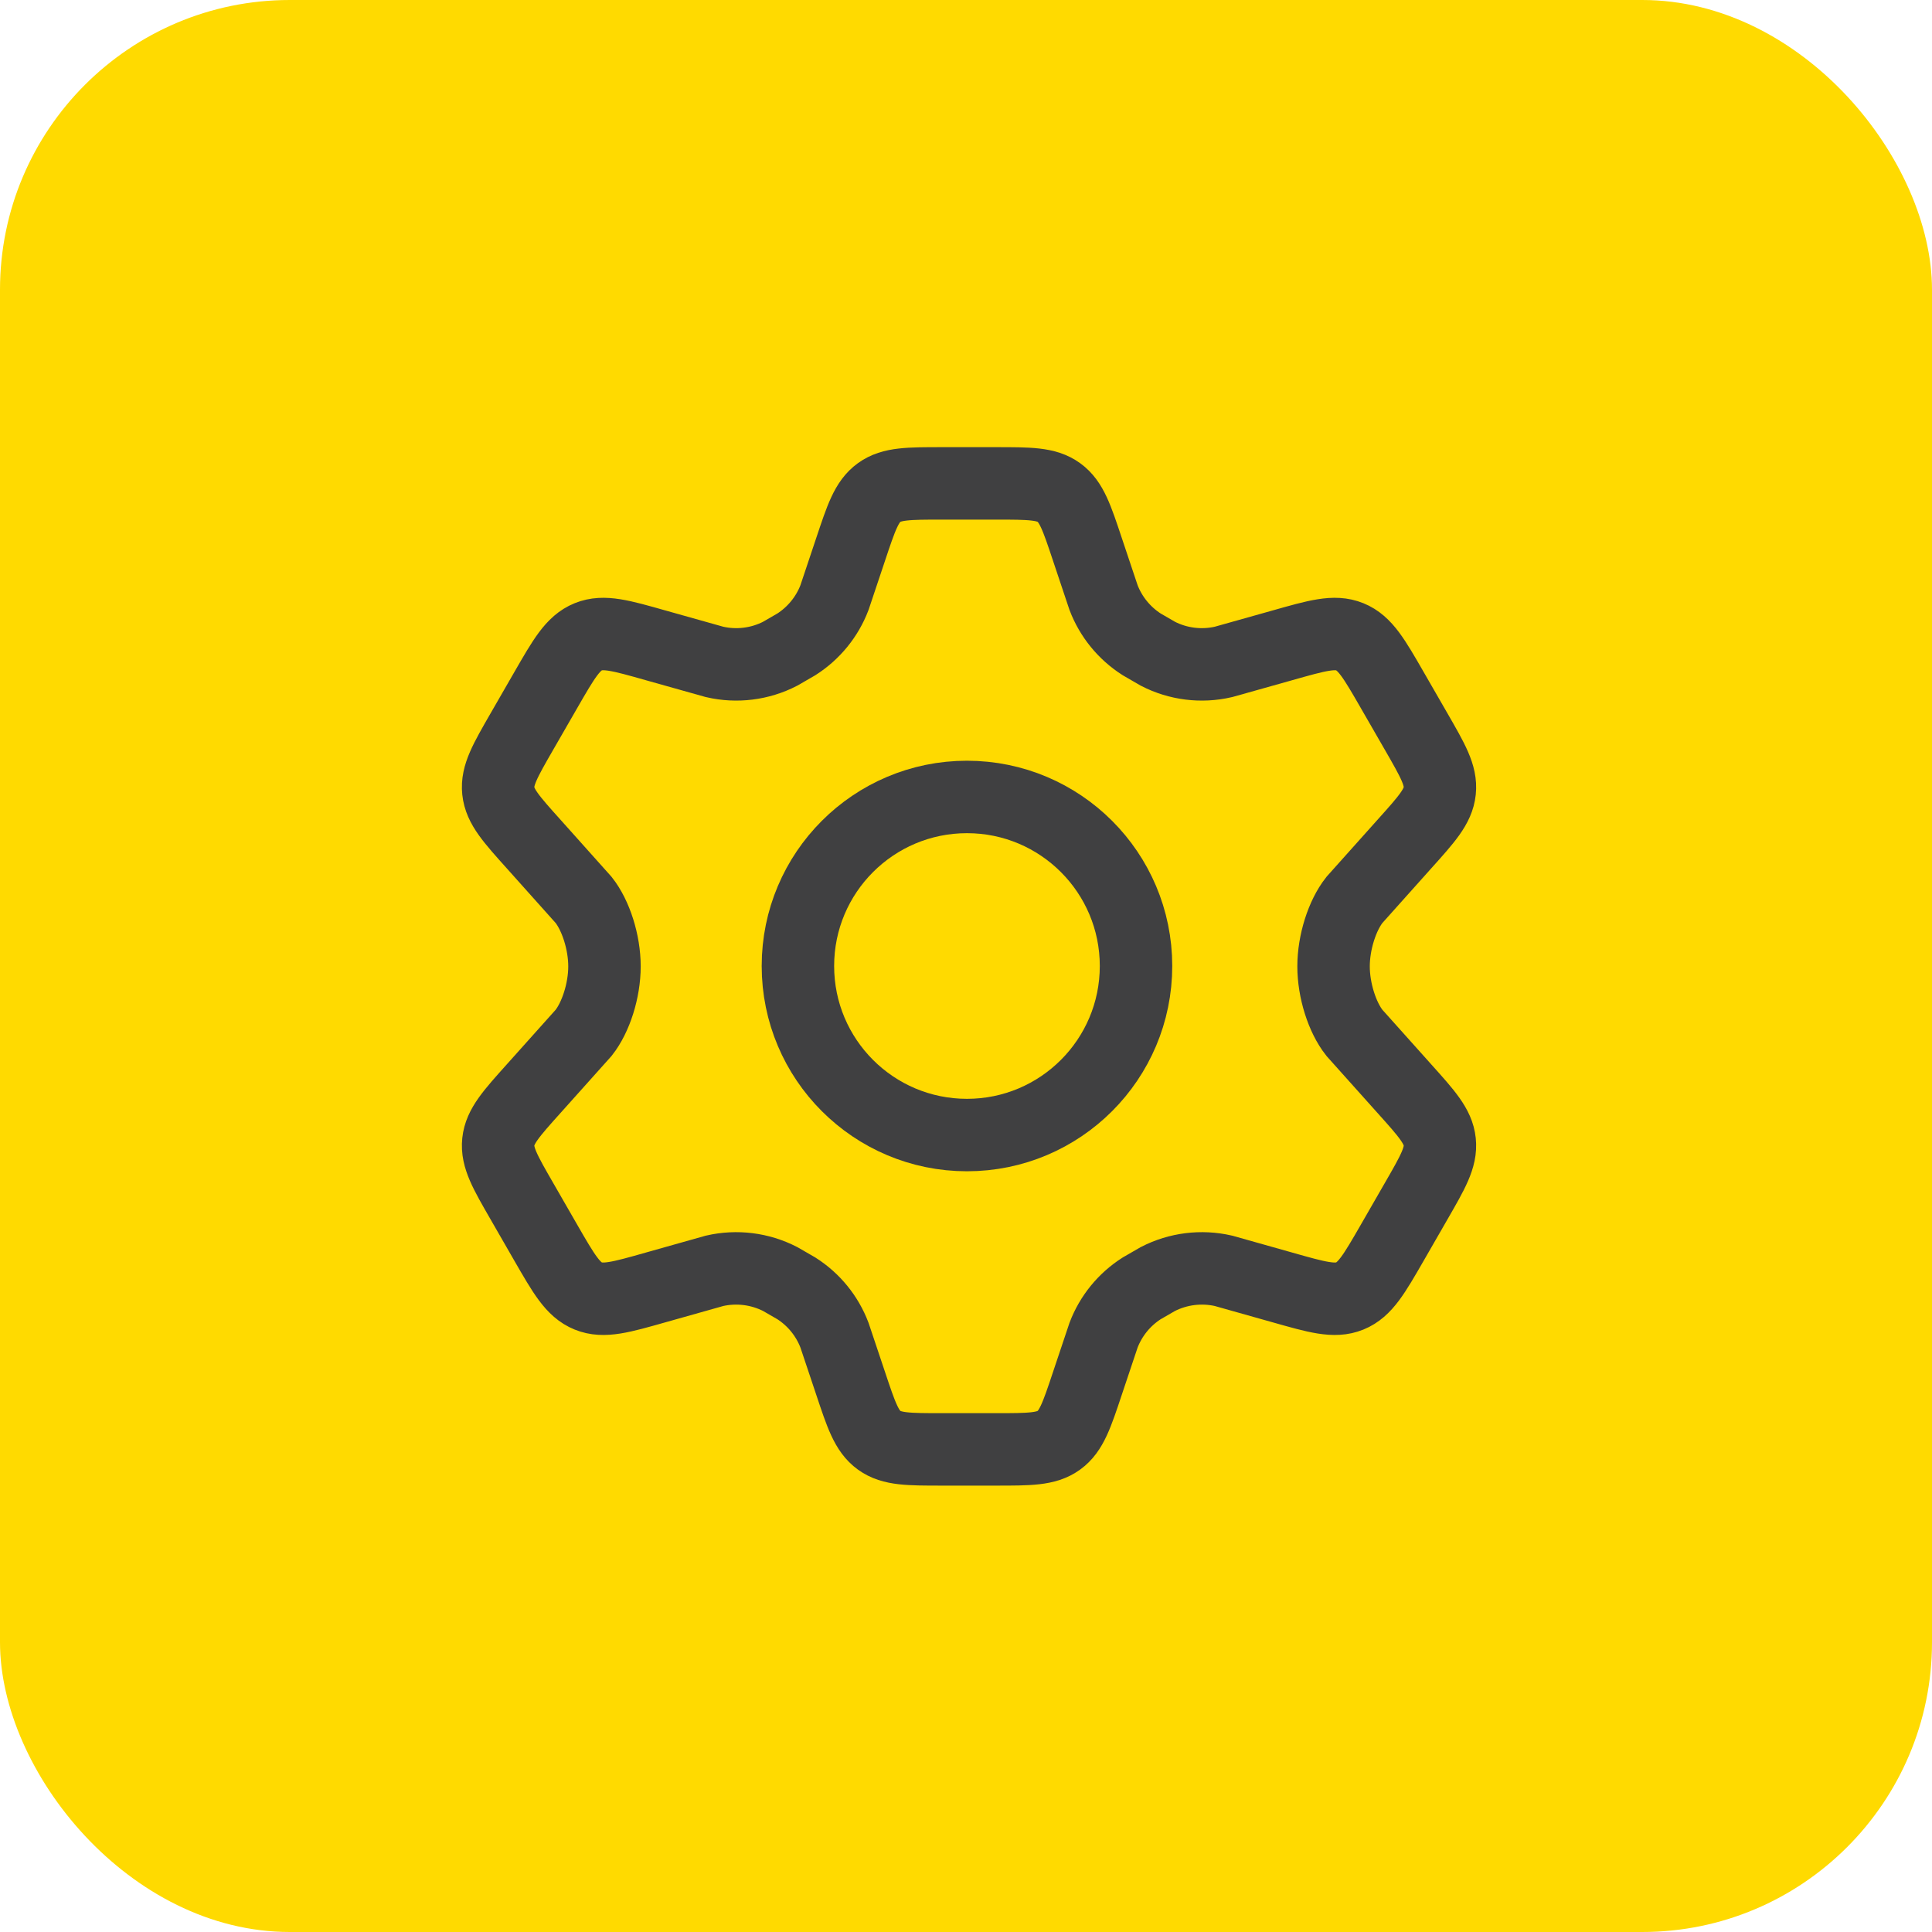
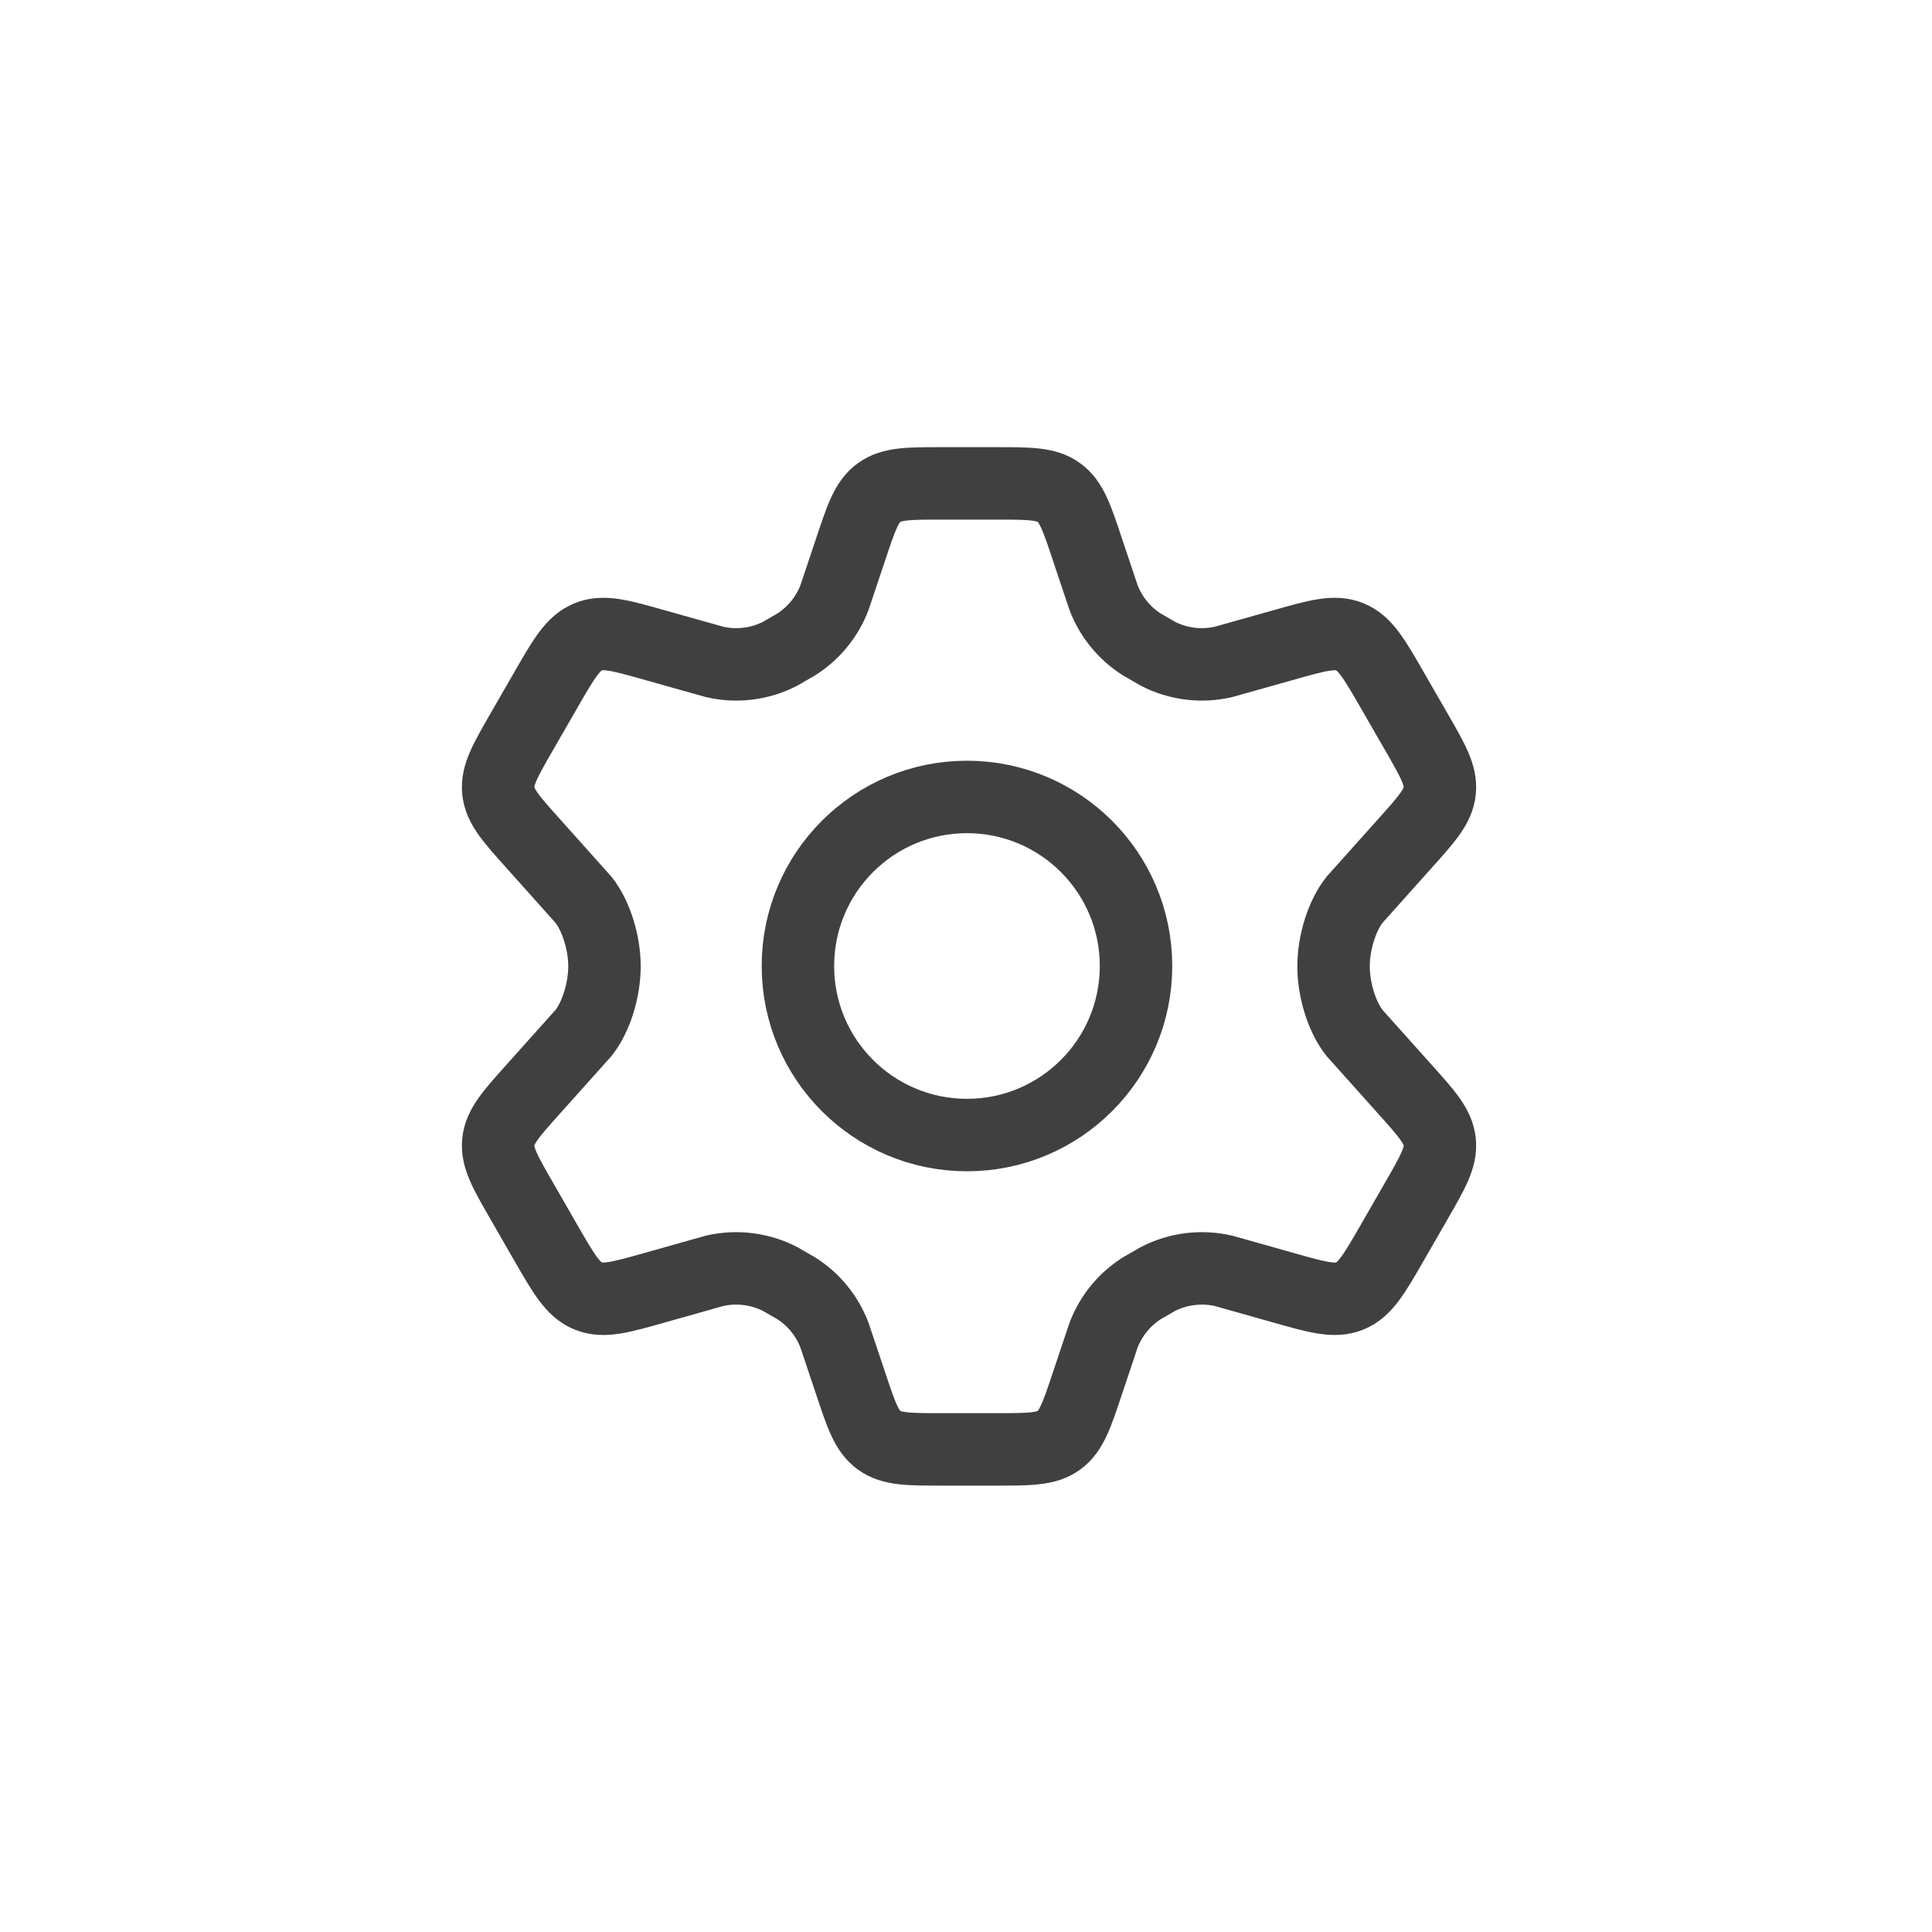
<svg xmlns="http://www.w3.org/2000/svg" width="40" height="40" viewBox="0 0 40 40" fill="none">
-   <rect width="40" height="40" rx="6" fill="#FFDA00" />
  <path d="M29.317 15.141L28.824 14.285C28.451 13.637 28.264 13.313 27.946 13.184C27.629 13.055 27.27 13.157 26.551 13.361L25.331 13.704C24.872 13.81 24.391 13.75 23.973 13.535L23.636 13.34C23.277 13.11 23 12.771 22.848 12.373L22.514 11.375C22.294 10.715 22.184 10.385 21.923 10.197C21.662 10.008 21.314 10.008 20.62 10.008H19.505C18.811 10.008 18.464 10.008 18.202 10.197C17.941 10.385 17.831 10.715 17.611 11.375L17.277 12.373C17.125 12.771 16.848 13.11 16.489 13.34L16.152 13.535C15.734 13.75 15.253 13.81 14.794 13.704L13.574 13.361C12.855 13.157 12.496 13.055 12.179 13.184C11.861 13.313 11.674 13.637 11.301 14.285L10.808 15.141C10.458 15.749 10.283 16.052 10.317 16.375C10.351 16.699 10.585 16.959 11.053 17.48L12.084 18.633C12.336 18.952 12.515 19.508 12.515 20.008C12.515 20.508 12.336 21.064 12.084 21.383L11.053 22.535C10.585 23.056 10.351 23.317 10.317 23.64C10.283 23.963 10.458 24.267 10.808 24.874L11.301 25.731C11.674 26.378 11.861 26.703 12.179 26.832C12.496 26.961 12.855 26.859 13.574 26.655L14.794 26.311C15.253 26.206 15.734 26.266 16.153 26.481L16.489 26.675C16.849 26.905 17.125 27.244 17.277 27.643L17.611 28.64C17.831 29.3 17.941 29.63 18.202 29.819C18.464 30.008 18.811 30.008 19.505 30.008H20.62C21.314 30.008 21.662 30.008 21.923 29.819C22.184 29.63 22.294 29.3 22.514 28.64L22.848 27.643C23 27.244 23.276 26.905 23.636 26.675L23.972 26.481C24.391 26.266 24.872 26.206 25.331 26.311L26.551 26.655C27.27 26.859 27.629 26.961 27.946 26.832C28.264 26.703 28.451 26.378 28.824 25.731L29.317 24.874C29.667 24.267 29.842 23.963 29.808 23.64C29.774 23.317 29.54 23.056 29.072 22.535L28.041 21.383C27.789 21.064 27.61 20.508 27.61 20.008C27.61 19.508 27.789 18.952 28.041 18.633L29.072 17.48C29.54 16.959 29.774 16.699 29.808 16.375C29.842 16.052 29.667 15.749 29.317 15.141Z" stroke="#404041" stroke-width="1.5" stroke-linecap="round" />
  <path d="M23.52 20C23.52 21.933 21.953 23.5 20.02 23.5C18.087 23.5 16.52 21.933 16.52 20C16.52 18.067 18.087 16.5 20.02 16.5C21.953 16.5 23.52 18.067 23.52 20Z" stroke="#404041" stroke-width="1.5" />
</svg>